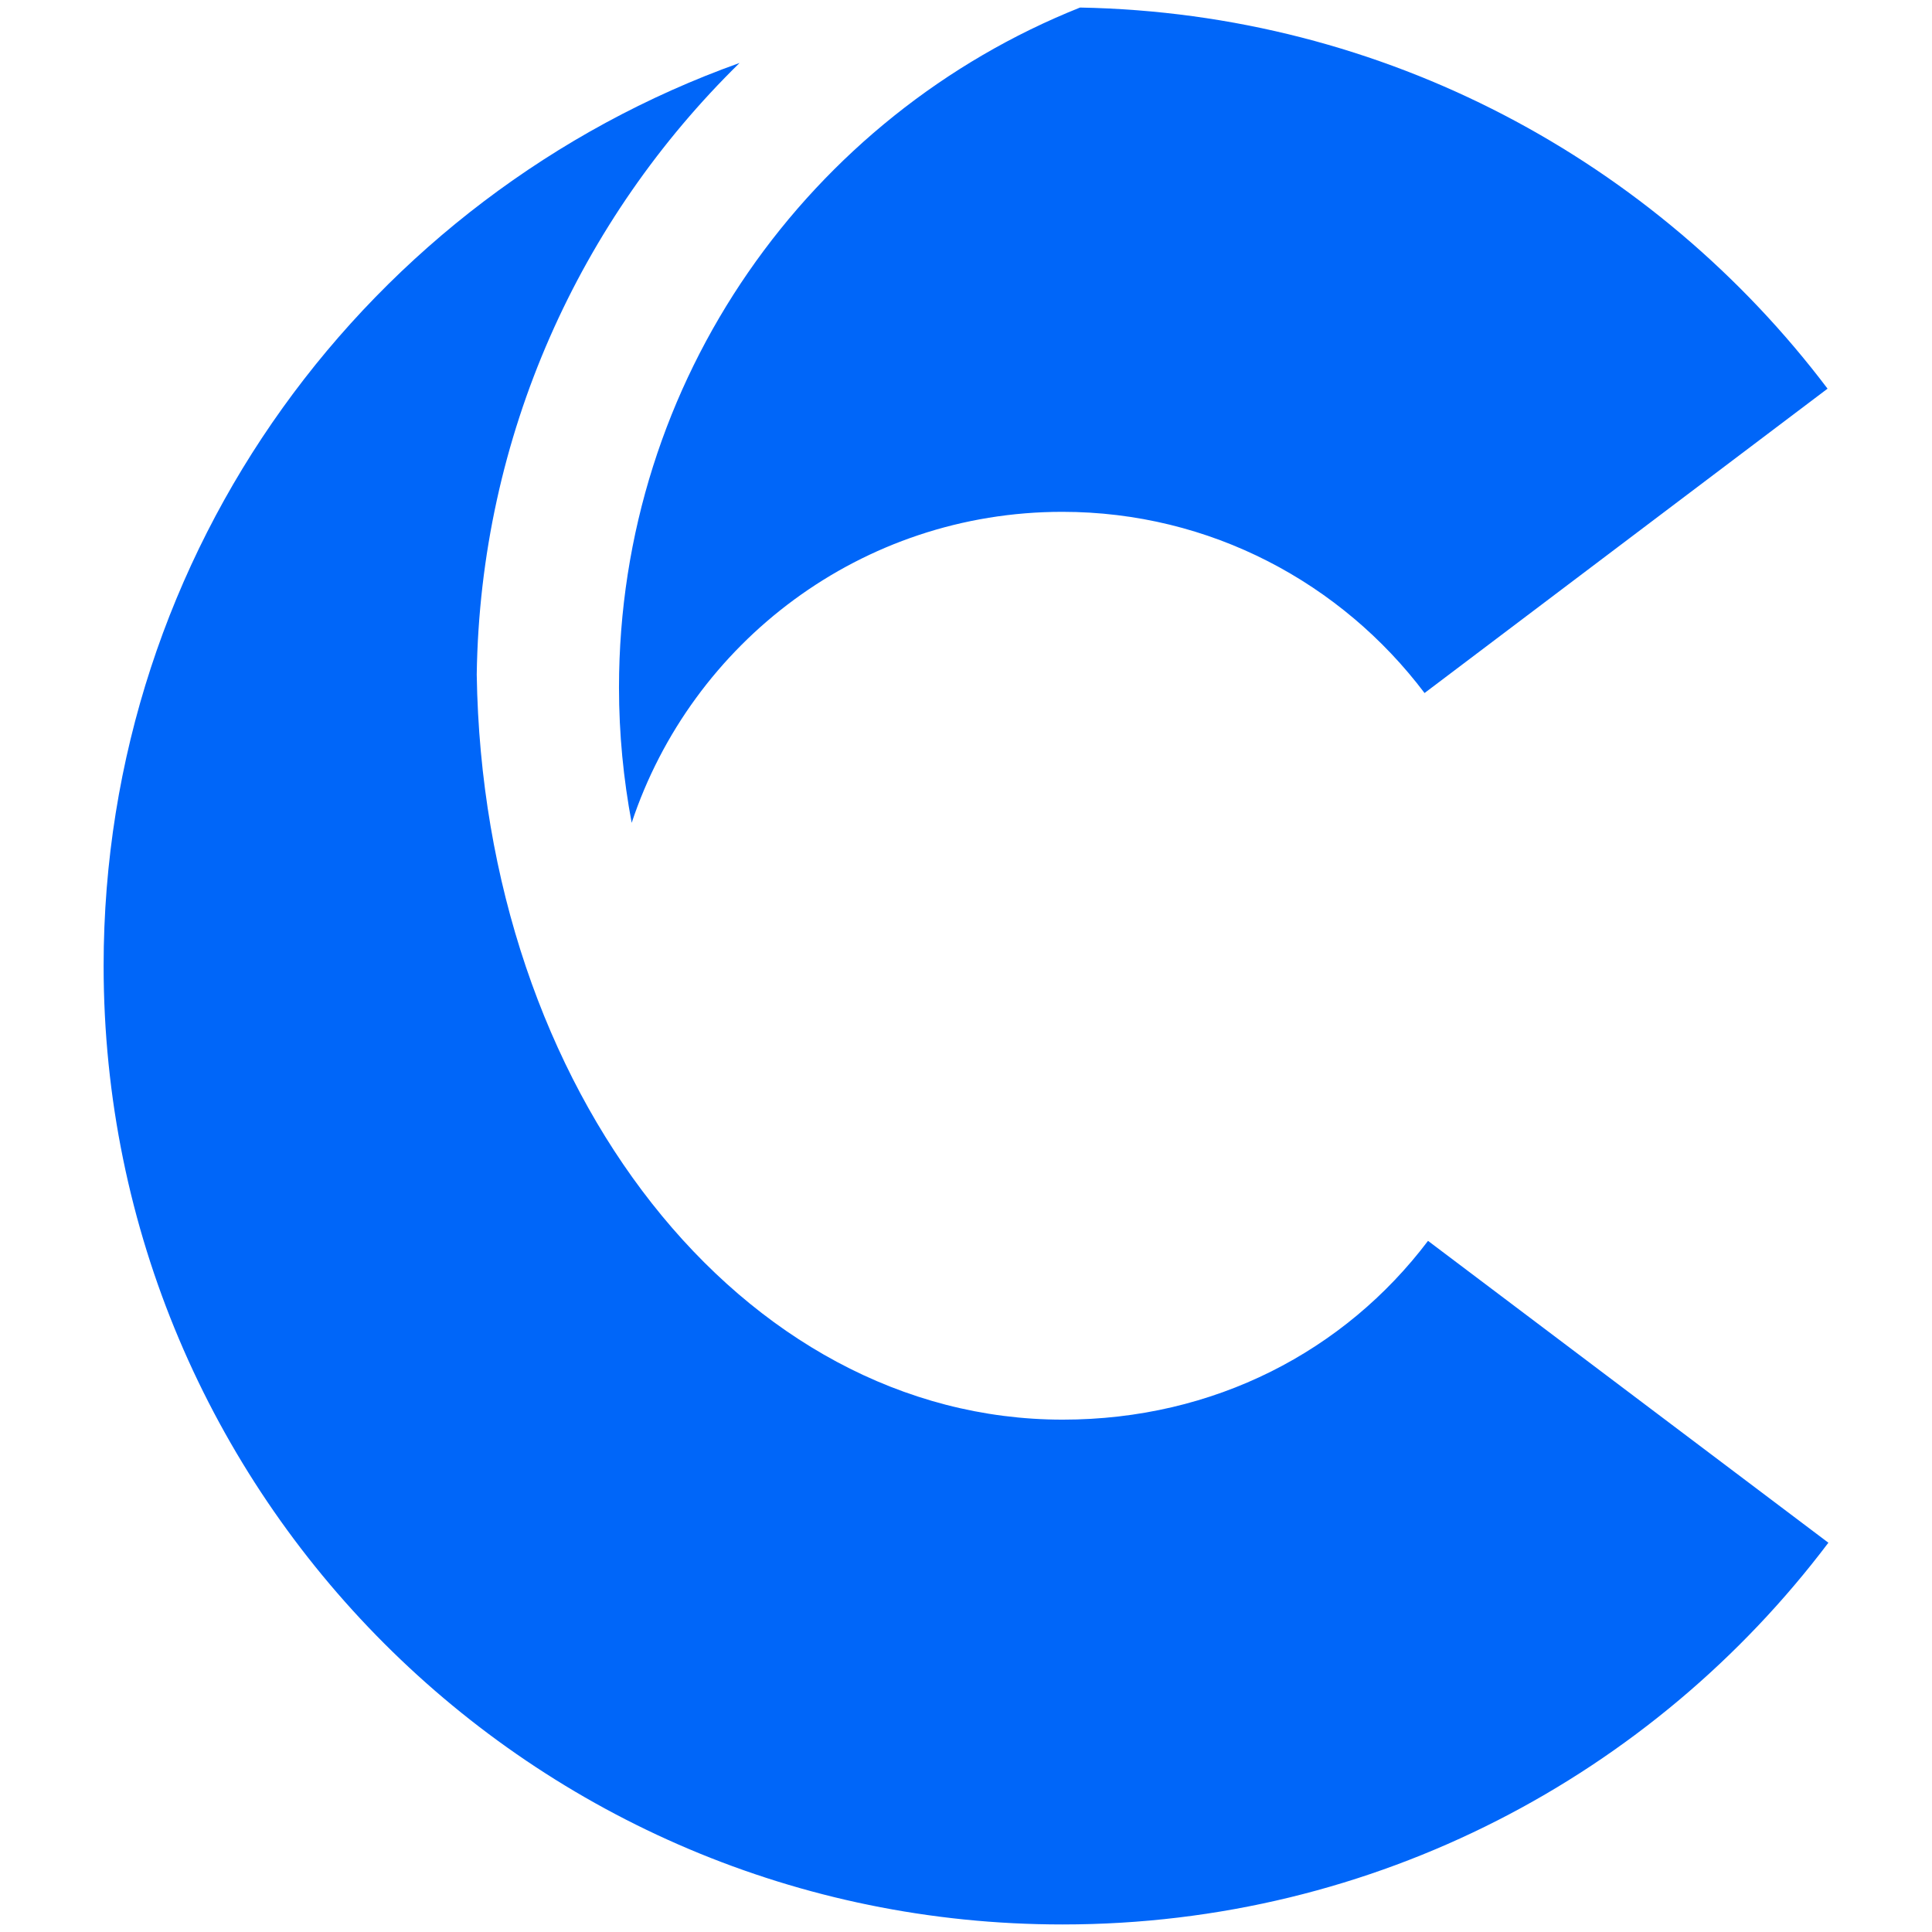
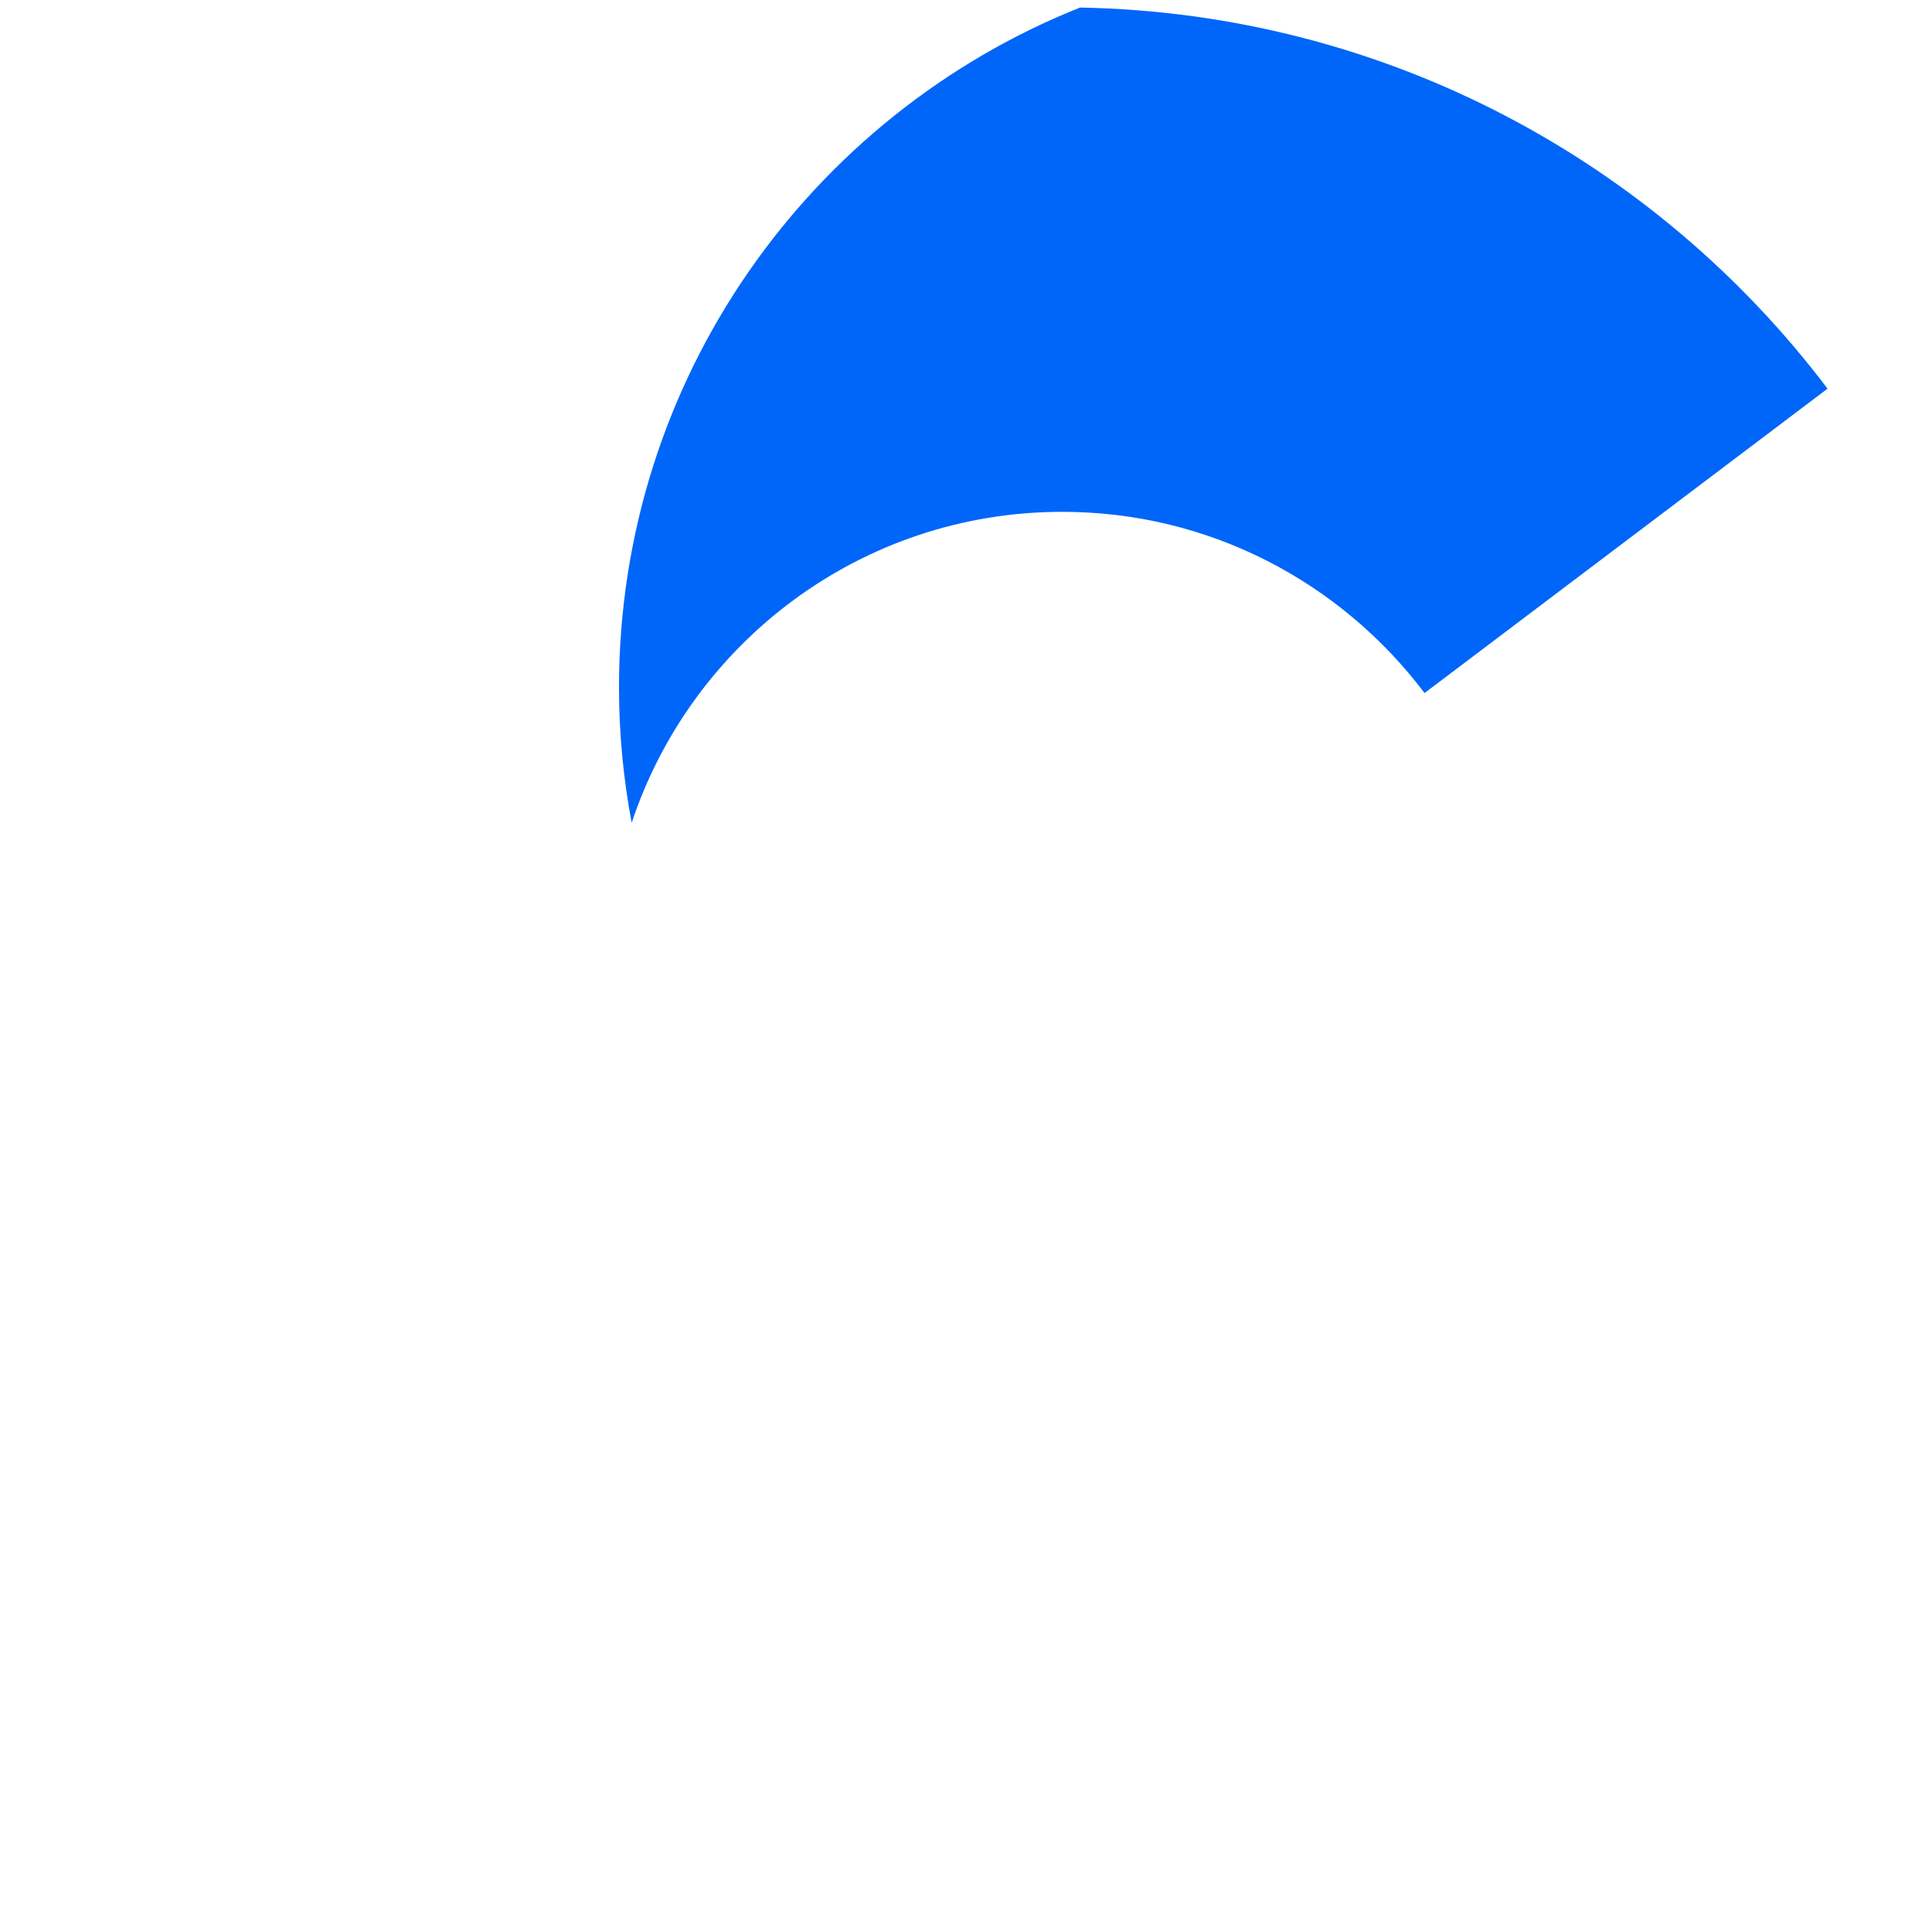
<svg xmlns="http://www.w3.org/2000/svg" version="1.1" id="Layer_3" x="0px" y="0px" width="256px" height="256px" viewBox="0 0 256 256" style="enable-background:new 0 0 256 256;" xml:space="preserve">
  <style type="text/css">
	.Drop_x0020_Shadow{fill:none;}
	.Outer_x0020_Glow_x0020_5_x0020_pt{fill:none;}
	.Blue_x0020_Neon{fill:none;stroke:#8AACDA;stroke-width:7;stroke-linecap:round;stroke-linejoin:round;}
	.Chrome_x0020_Highlight{fill:url(#SVGID_1_);stroke:#FFFFFF;stroke-width:0.363;stroke-miterlimit:1;}
	.Jive_GS{fill:#FFDD00;}
	.Alyssa_GS{fill:#A6D0E4;}
	.st0{fill:#0066F9;}
</style>
  <linearGradient id="SVGID_1_" gradientUnits="userSpaceOnUse" x1="120" y1="120" x2="120" y2="119">
    <stop offset="0" style="stop-color:#656565" />
    <stop offset="0.618" style="stop-color:#1B1B1B" />
    <stop offset="0.629" style="stop-color:#545454" />
    <stop offset="0.983" style="stop-color:#3E3E3E" />
  </linearGradient>
  <g>
    <g>
-       <path class="st0" d="M189.22,164.42c-11.04,14.61-28.33,23.69-48.41,23.69c-42.46,0-76.8-43.49-77.64-98.73    C63.63,57.68,76.88,29.02,98,8.34C48.88,25.9,13.73,72.82,13.73,127.97C13.73,198.13,70.6,255,140.76,255l0,0    c0.02,0,0.03,0,0.05,0c41.46,0,78.27-19.86,101.46-50.58L189.22,164.42z" />
      <g>
        <path class="st0" d="M188.76,91.83l53.4-40.33C219.41,21.4,183.58,1.74,143.11,1c-35.79,14.28-61.09,49.23-61.09,90.11     c0,6.13,0.59,12.11,1.68,17.92c7.94-23.93,30.46-41.21,57.06-41.21C160.4,67.82,177.78,77.28,188.76,91.83z" />
      </g>
    </g>
  </g>
</svg>